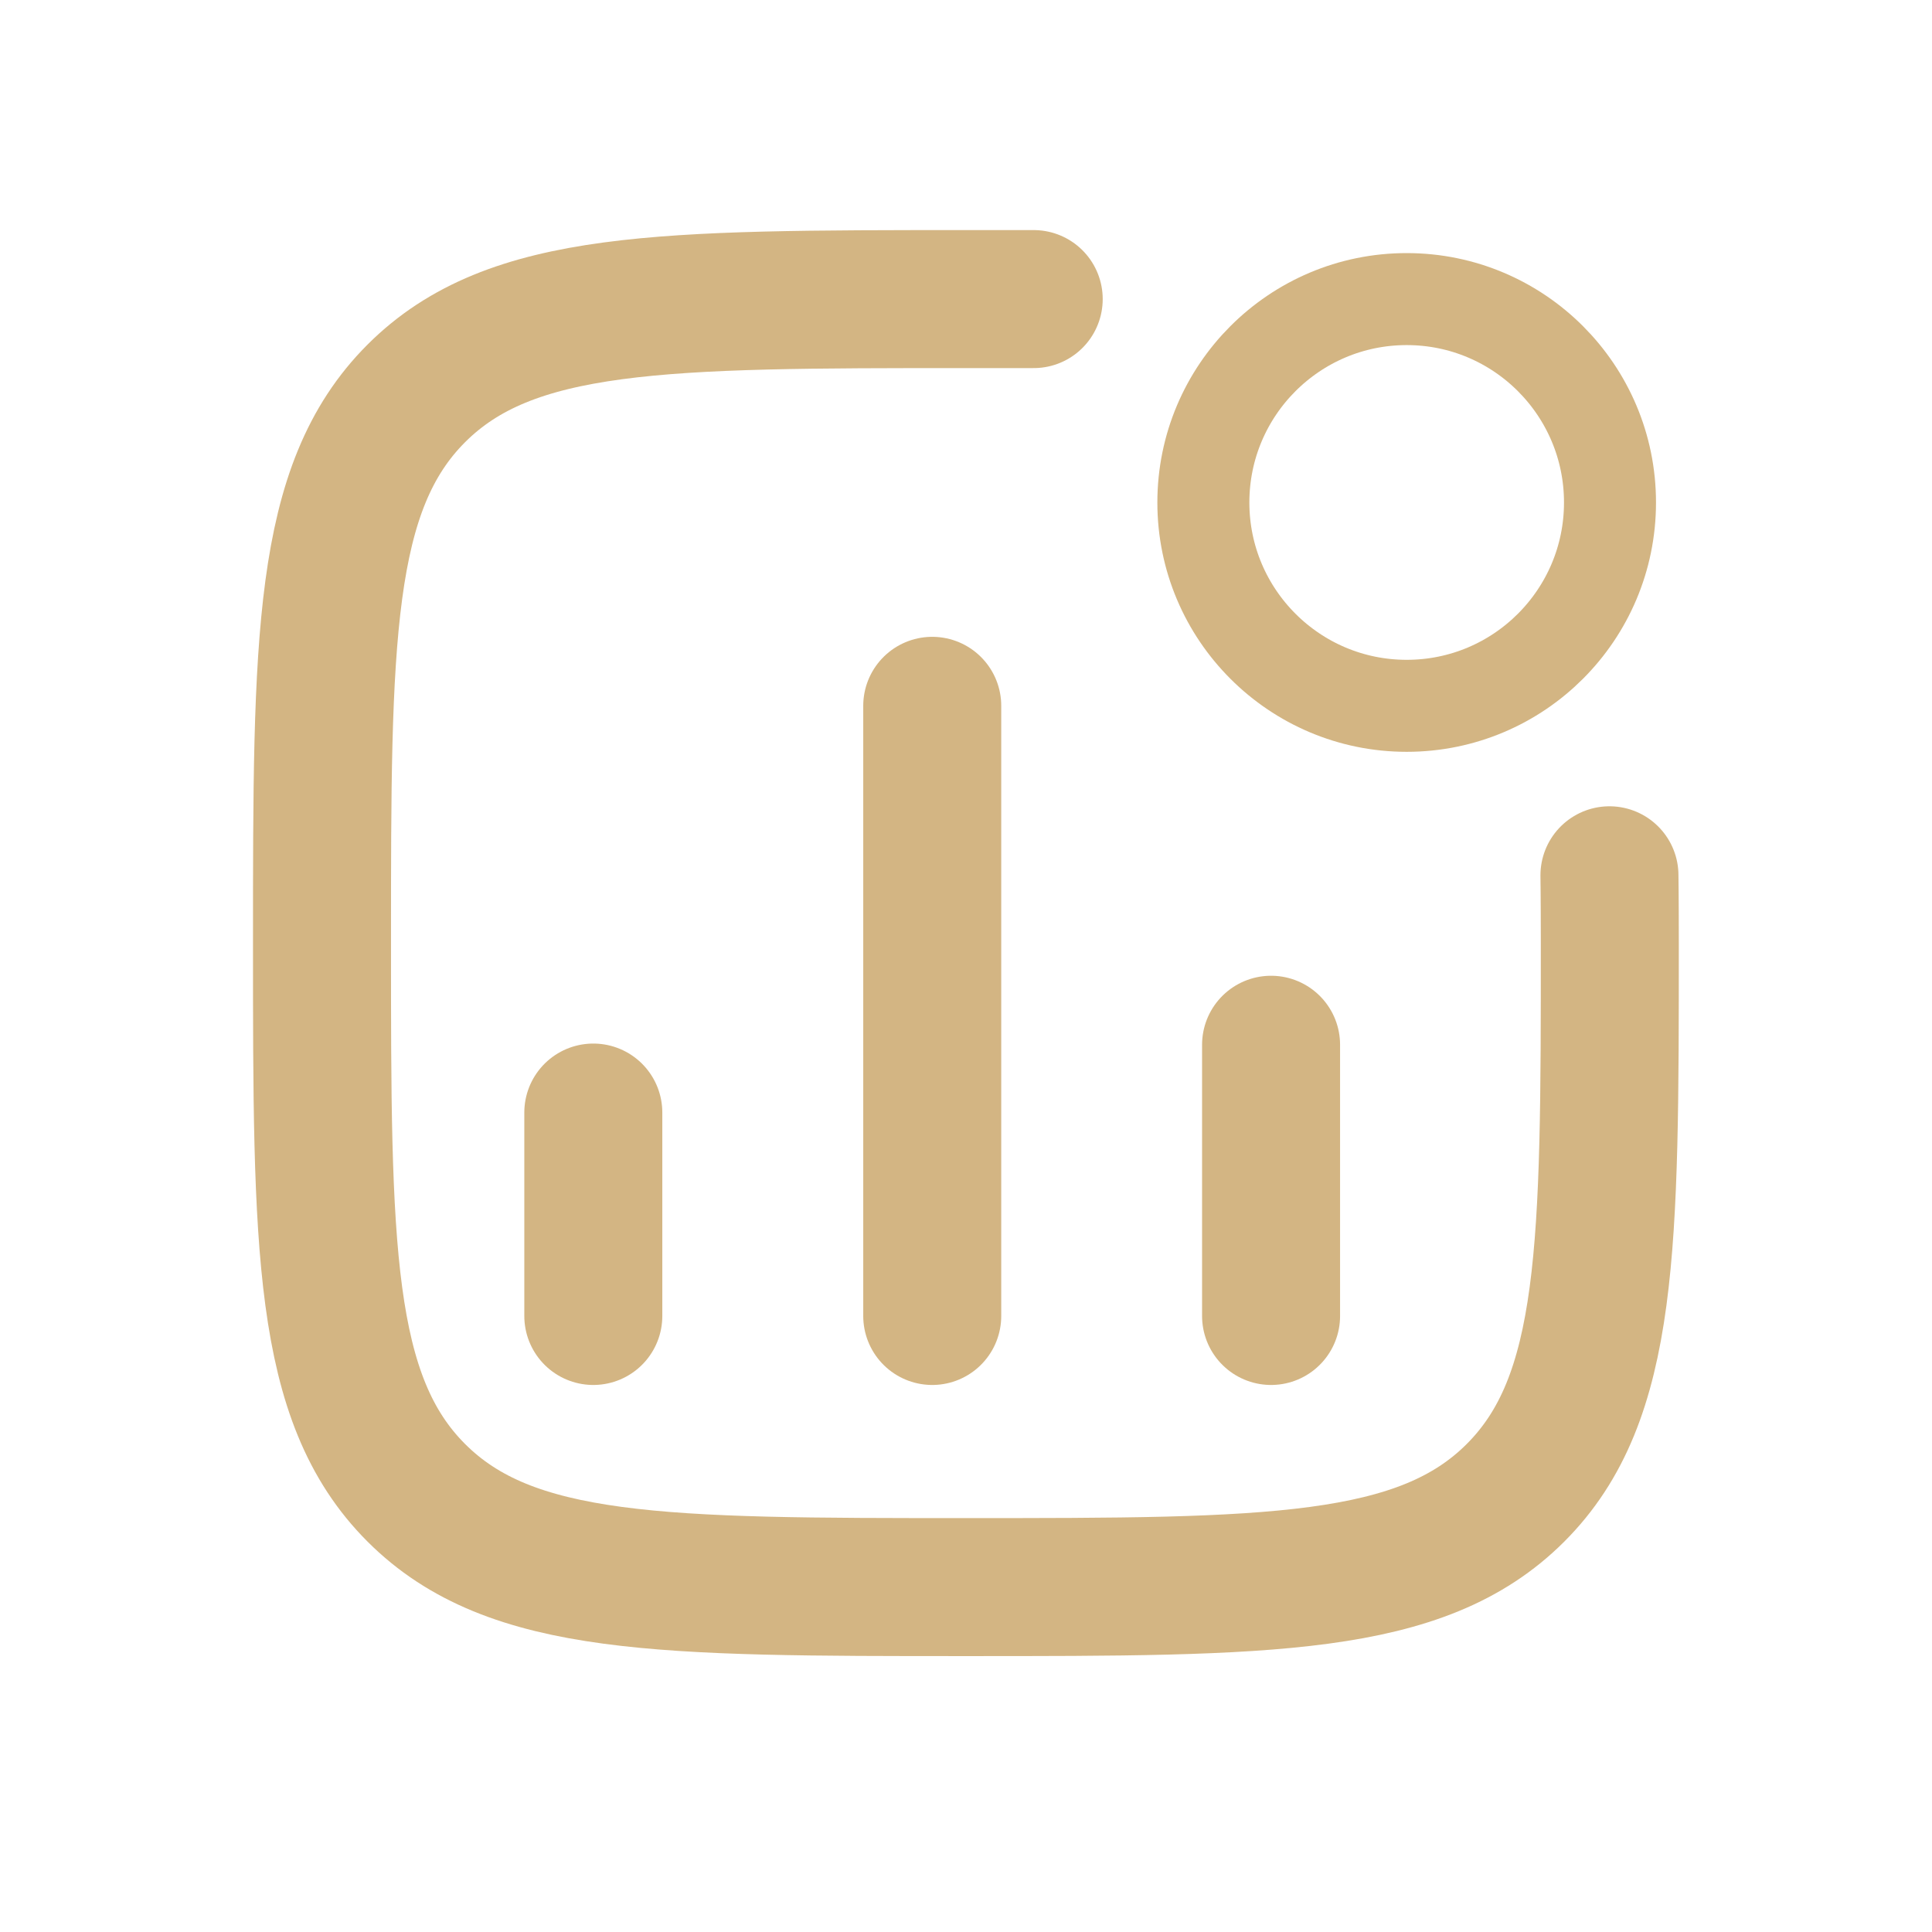
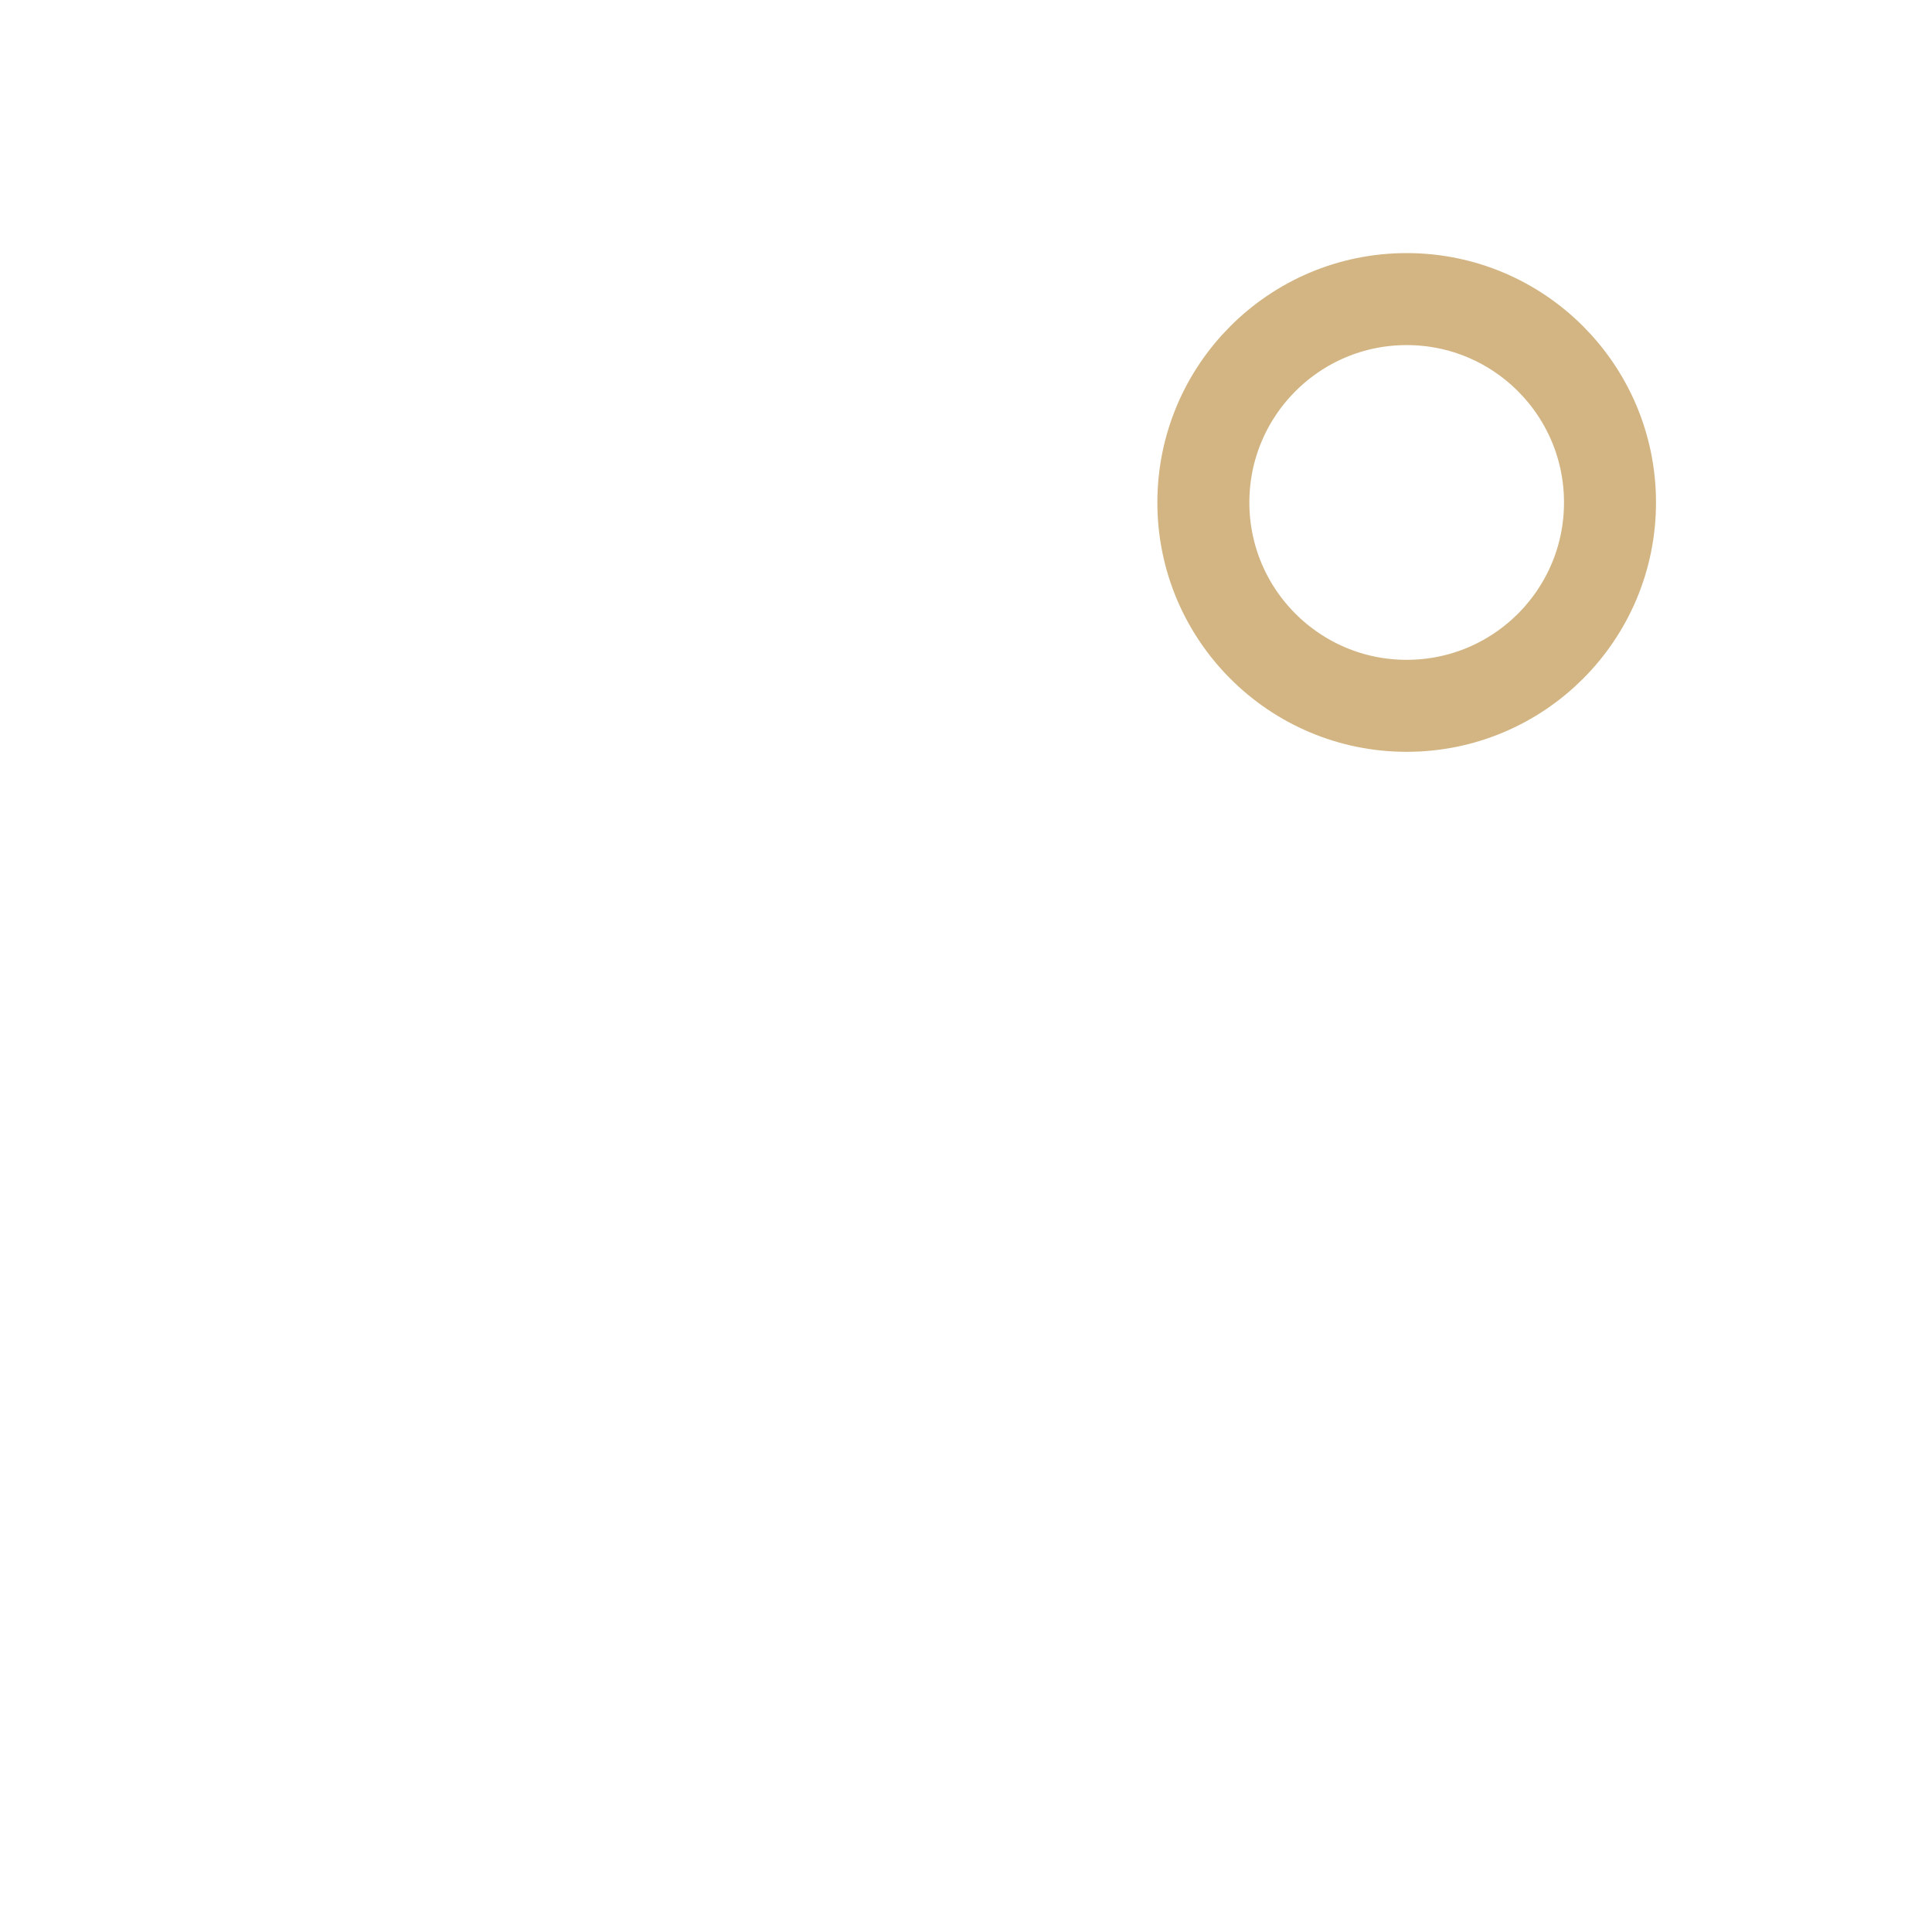
<svg xmlns="http://www.w3.org/2000/svg" width="21" height="21" viewBox="0 0 21 21" fill="none">
-   <path d="M6.449 14.304V12.093M10.133 14.304V7.672M13.816 14.304V11.356" stroke="#D3B583" stroke-width="1.5" stroke-linecap="round" />
  <path d="M17.5 5.462C17.5 6.682 16.511 7.672 15.29 7.672C14.07 7.672 13.08 6.682 13.08 5.462C13.08 4.241 14.07 3.251 15.29 3.251C16.511 3.251 17.5 4.241 17.5 5.462Z" stroke="#D3B583" />
-   <path d="M17.494 9.514C17.494 9.514 17.498 9.764 17.498 10.251C17.498 13.551 17.498 15.201 16.473 16.226C15.448 17.251 13.798 17.251 10.499 17.251C7.2 17.251 5.55 17.251 4.525 16.226C3.5 15.201 3.5 13.551 3.5 10.251C3.5 6.951 3.5 5.301 4.525 4.276C5.55 3.251 7.2 3.251 10.499 3.251L11.236 3.251" stroke="#D3B583" stroke-width="1.5" stroke-linecap="round" stroke-linejoin="round" />
</svg>